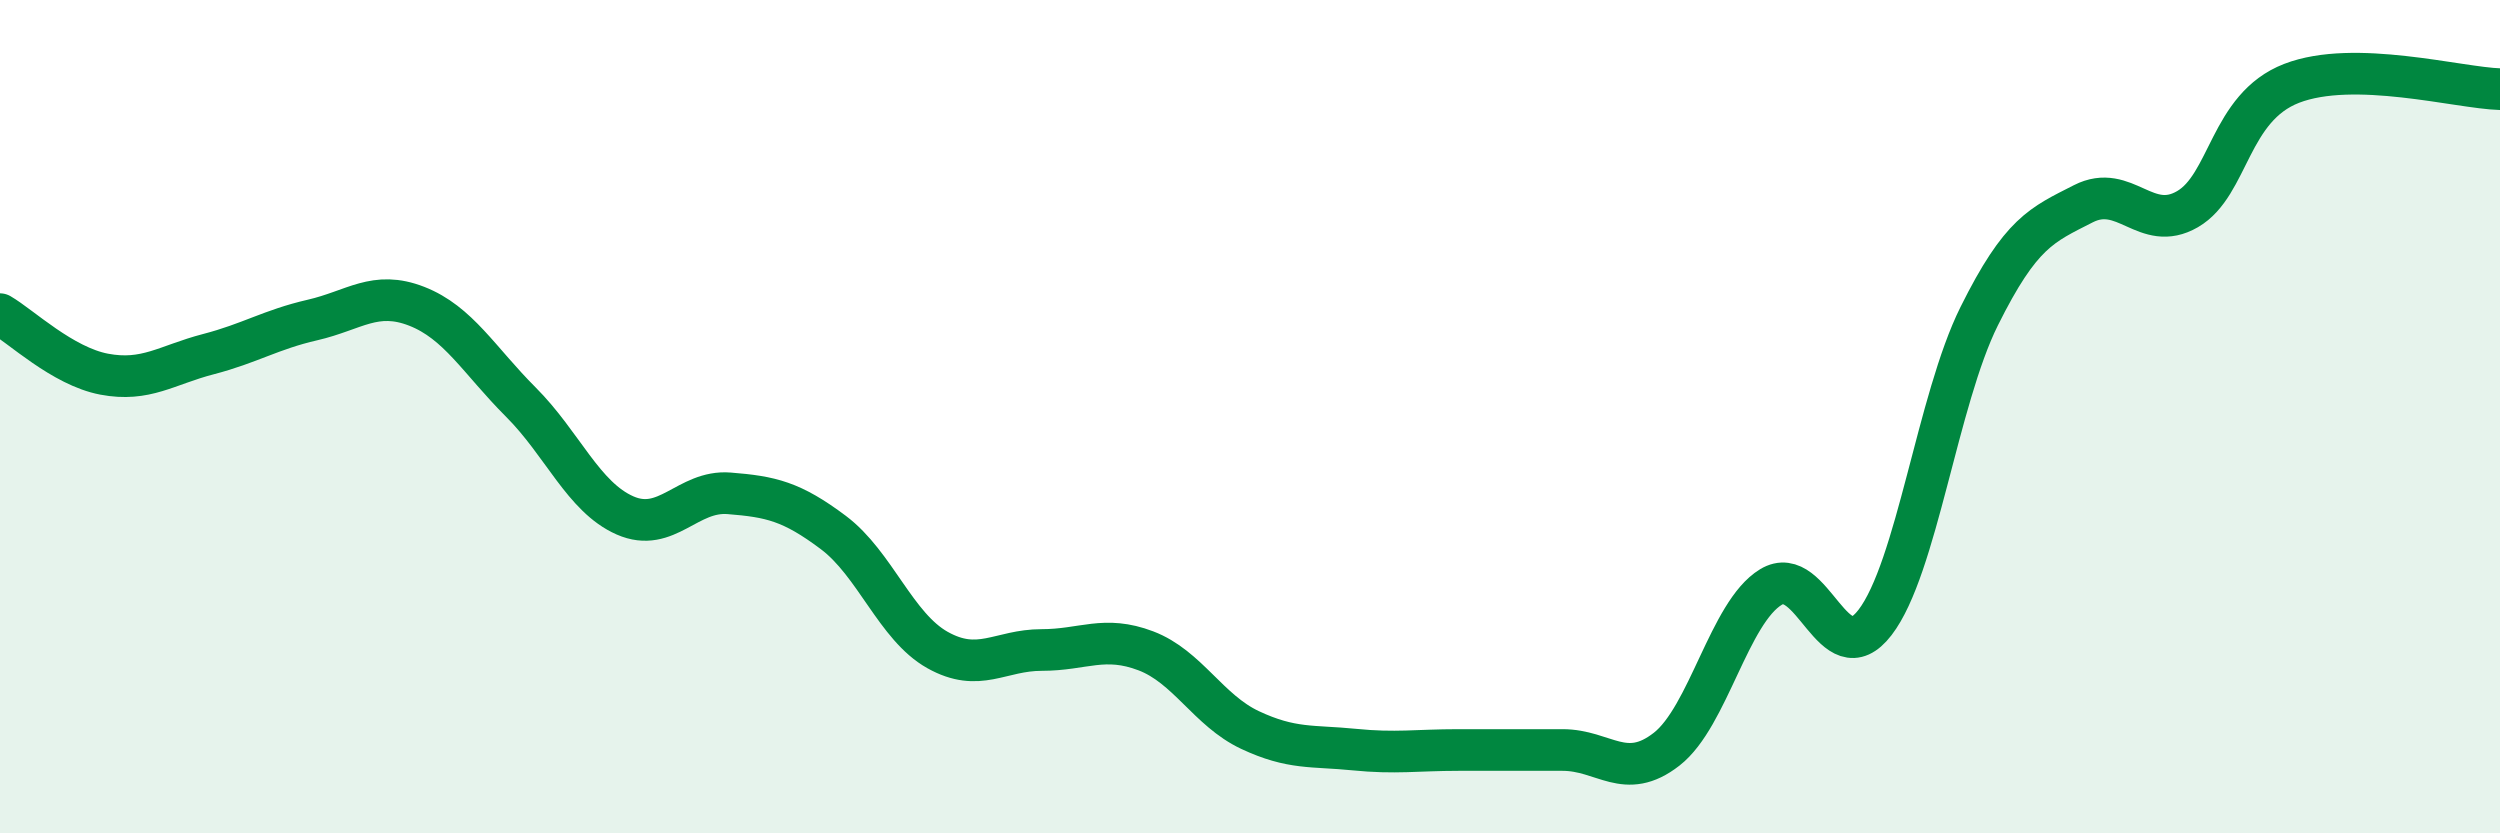
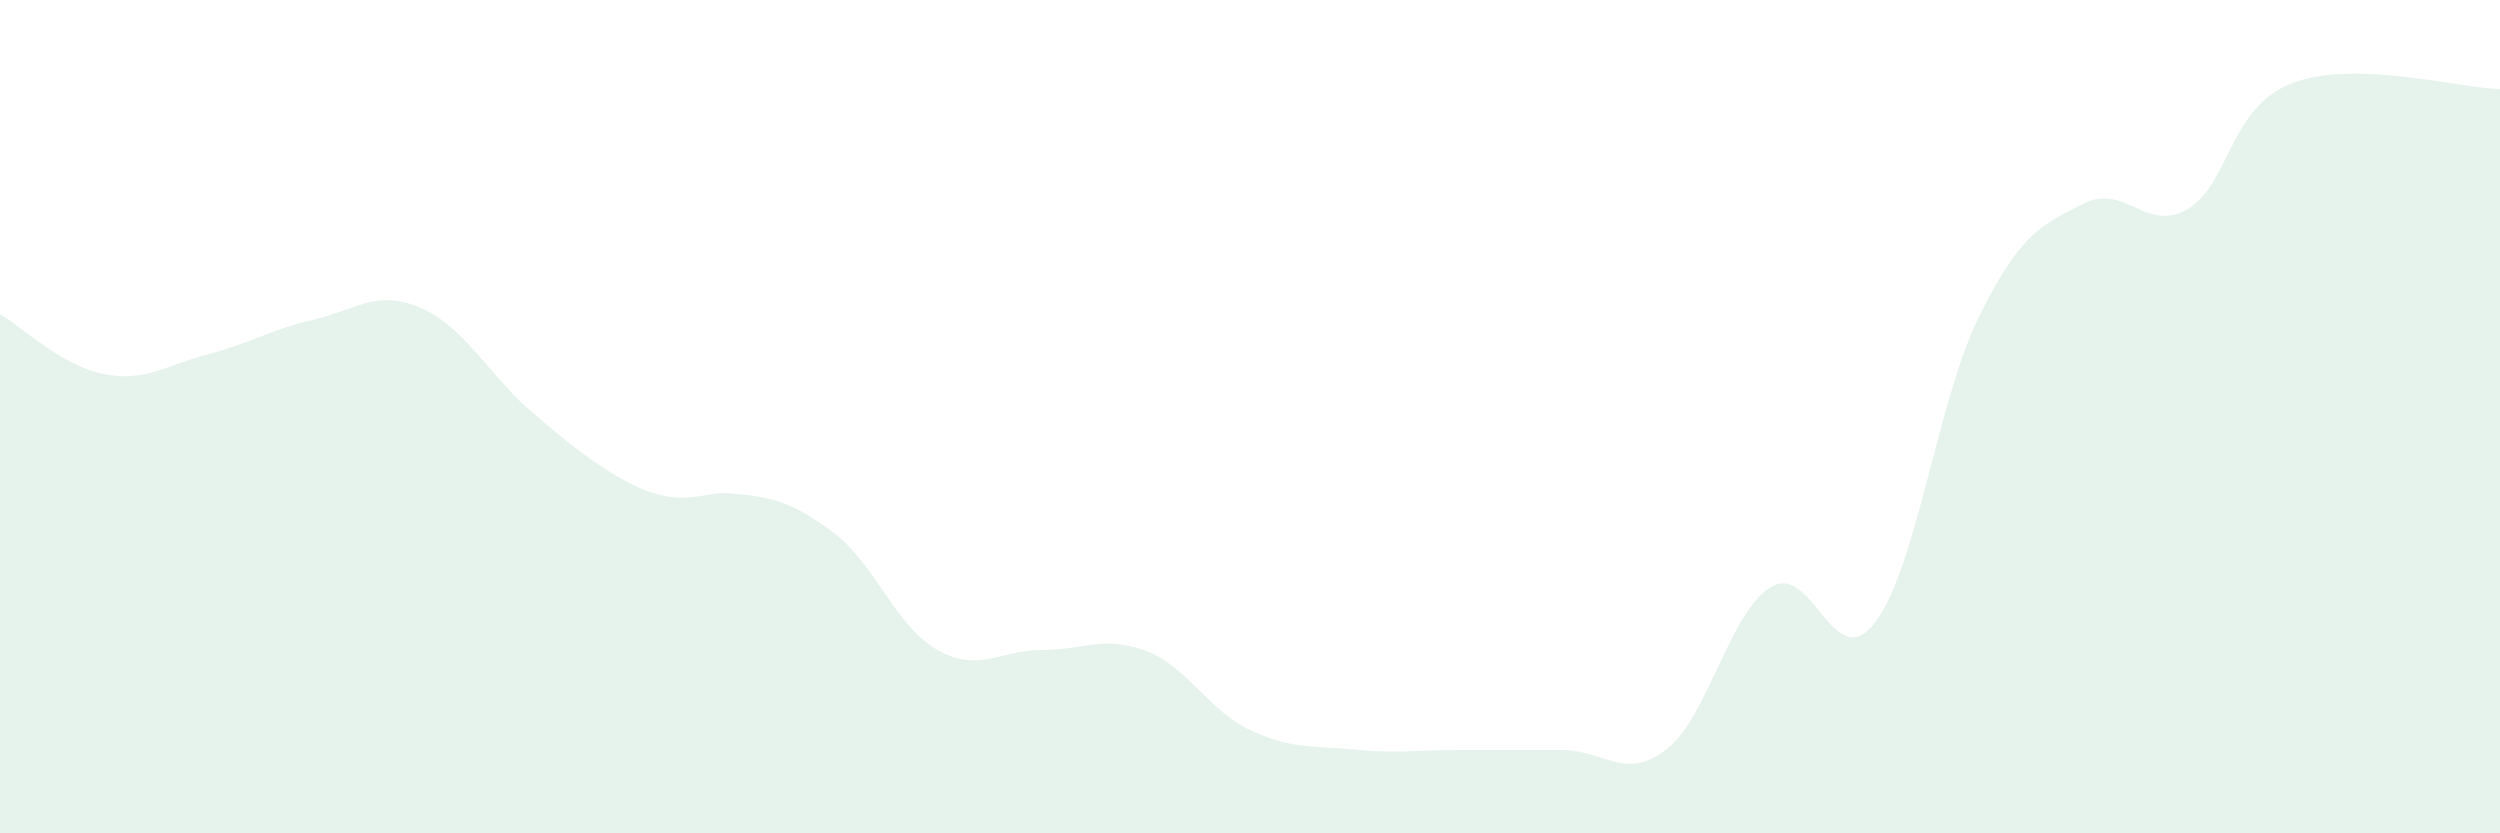
<svg xmlns="http://www.w3.org/2000/svg" width="60" height="20" viewBox="0 0 60 20">
-   <path d="M 0,7.54 C 0.5,7.83 1.5,8.79 2.5,8.98 C 3.5,9.17 4,8.76 5,8.5 C 6,8.24 6.5,7.91 7.5,7.68 C 8.5,7.45 9,6.96 10,7.35 C 11,7.74 11.5,8.65 12.5,9.65 C 13.5,10.65 14,11.93 15,12.37 C 16,12.81 16.5,11.76 17.5,11.84 C 18.5,11.92 19,12.03 20,12.78 C 21,13.53 21.5,15.04 22.5,15.6 C 23.5,16.16 24,15.6 25,15.6 C 26,15.6 26.5,15.24 27.5,15.62 C 28.5,16 29,17.05 30,17.52 C 31,17.99 31.5,17.89 32.5,17.99 C 33.5,18.09 34,18 35,18 C 36,18 36.5,18 37.5,18 C 38.5,18 39,18.76 40,17.98 C 41,17.2 41.5,14.7 42.5,14.09 C 43.5,13.48 44,16.24 45,14.94 C 46,13.64 46.5,9.6 47.5,7.59 C 48.5,5.58 49,5.4 50,4.89 C 51,4.38 51.5,5.6 52.5,5.02 C 53.5,4.44 53.5,2.58 55,2 C 56.5,1.42 59,2.11 60,2.14L60 20L0 20Z" fill="#008740" opacity="0.1" stroke-linecap="round" stroke-linejoin="round" />
-   <path d="M 0,7.54 C 0.5,7.83 1.5,8.79 2.5,8.98 C 3.5,9.17 4,8.76 5,8.5 C 6,8.24 6.5,7.91 7.5,7.68 C 8.5,7.45 9,6.96 10,7.35 C 11,7.74 11.5,8.65 12.5,9.65 C 13.5,10.65 14,11.93 15,12.37 C 16,12.81 16.5,11.76 17.5,11.84 C 18.5,11.92 19,12.03 20,12.78 C 21,13.53 21.5,15.04 22.5,15.6 C 23.5,16.16 24,15.6 25,15.6 C 26,15.6 26.5,15.24 27.5,15.62 C 28.5,16 29,17.05 30,17.52 C 31,17.99 31.5,17.89 32.5,17.99 C 33.5,18.09 34,18 35,18 C 36,18 36.5,18 37.5,18 C 38.5,18 39,18.76 40,17.98 C 41,17.2 41.5,14.7 42.5,14.09 C 43.5,13.48 44,16.24 45,14.94 C 46,13.64 46.5,9.6 47.5,7.59 C 48.5,5.58 49,5.4 50,4.89 C 51,4.38 51.5,5.6 52.5,5.02 C 53.5,4.44 53.5,2.58 55,2 C 56.5,1.42 59,2.11 60,2.14" stroke="#008740" stroke-width="1" fill="none" stroke-linecap="round" stroke-linejoin="round" />
+   <path d="M 0,7.54 C 0.5,7.83 1.5,8.79 2.5,8.98 C 3.5,9.17 4,8.76 5,8.5 C 6,8.24 6.5,7.91 7.5,7.68 C 8.5,7.45 9,6.96 10,7.35 C 11,7.74 11.5,8.65 12.5,9.65 C 16,12.81 16.5,11.76 17.5,11.84 C 18.5,11.92 19,12.03 20,12.78 C 21,13.53 21.5,15.04 22.5,15.6 C 23.5,16.16 24,15.6 25,15.6 C 26,15.6 26.5,15.24 27.5,15.62 C 28.5,16 29,17.05 30,17.52 C 31,17.99 31.5,17.89 32.5,17.99 C 33.5,18.09 34,18 35,18 C 36,18 36.5,18 37.5,18 C 38.5,18 39,18.76 40,17.98 C 41,17.2 41.5,14.7 42.5,14.09 C 43.5,13.48 44,16.24 45,14.94 C 46,13.64 46.5,9.6 47.5,7.59 C 48.5,5.58 49,5.4 50,4.89 C 51,4.38 51.5,5.6 52.5,5.02 C 53.5,4.44 53.5,2.58 55,2 C 56.5,1.42 59,2.11 60,2.14L60 20L0 20Z" fill="#008740" opacity="0.1" stroke-linecap="round" stroke-linejoin="round" />
</svg>